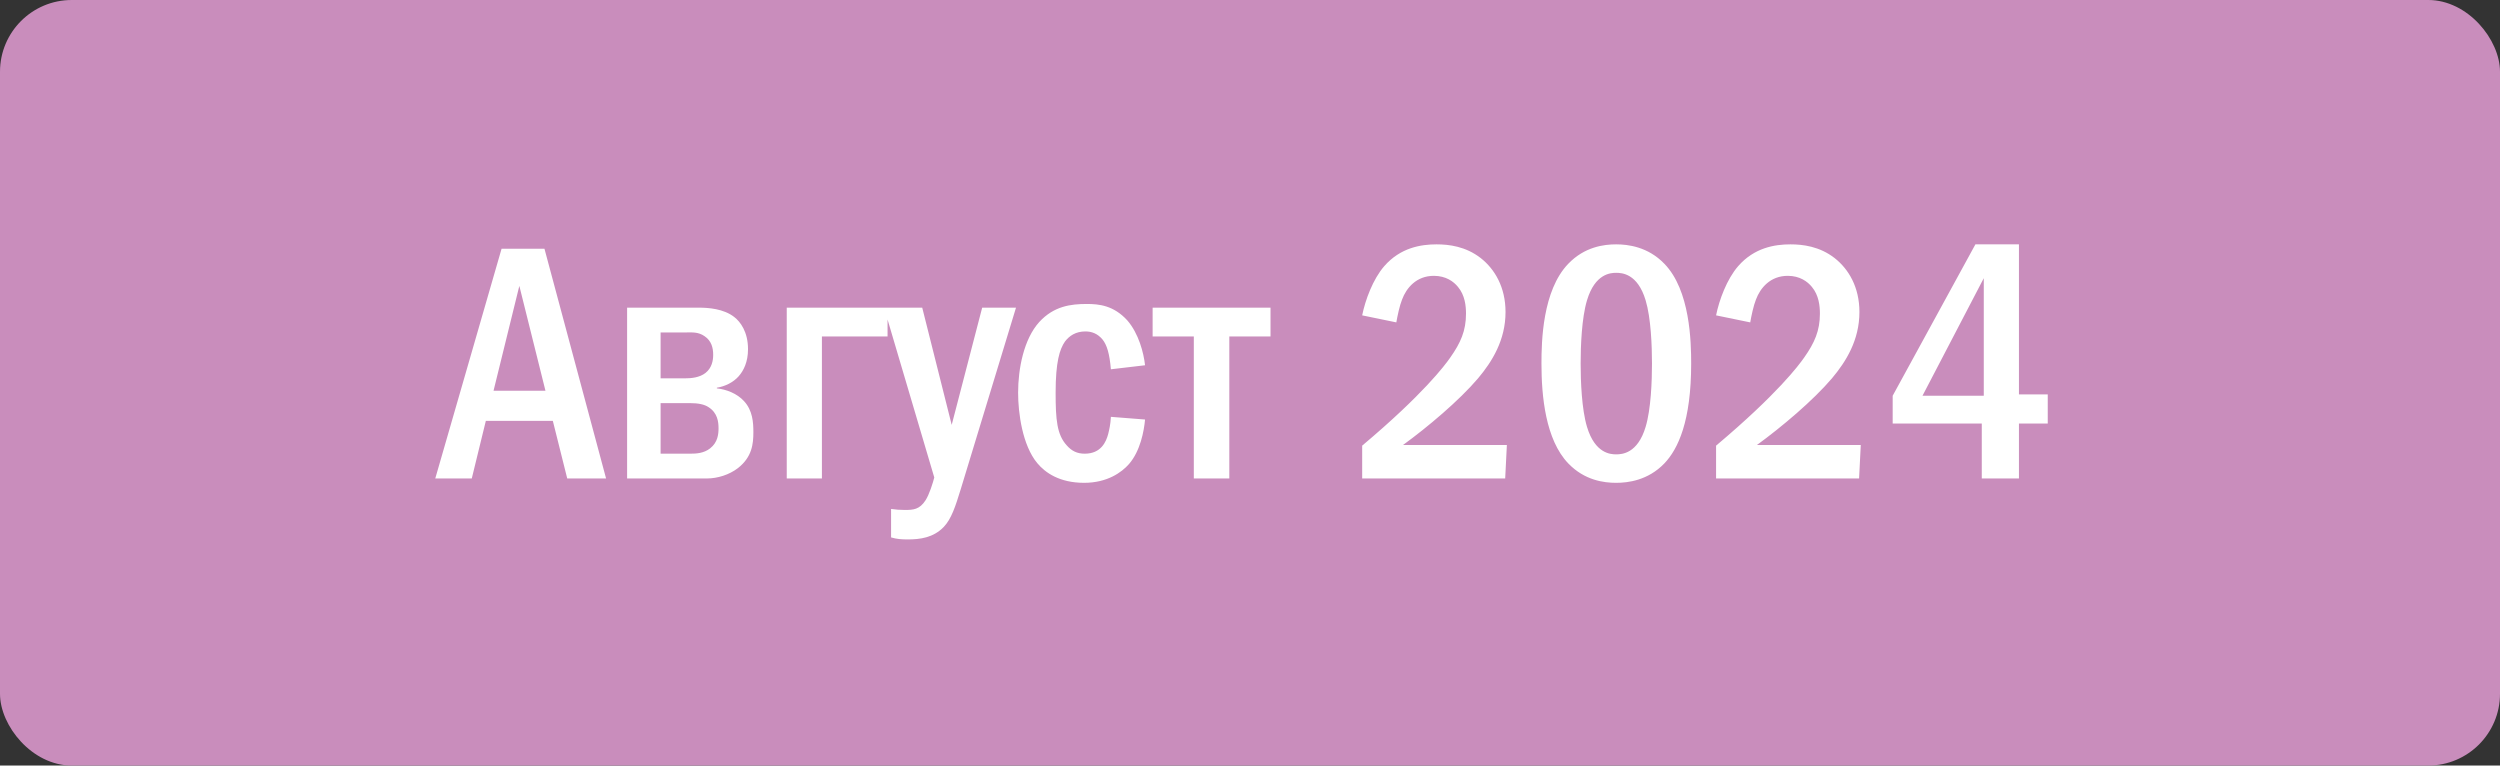
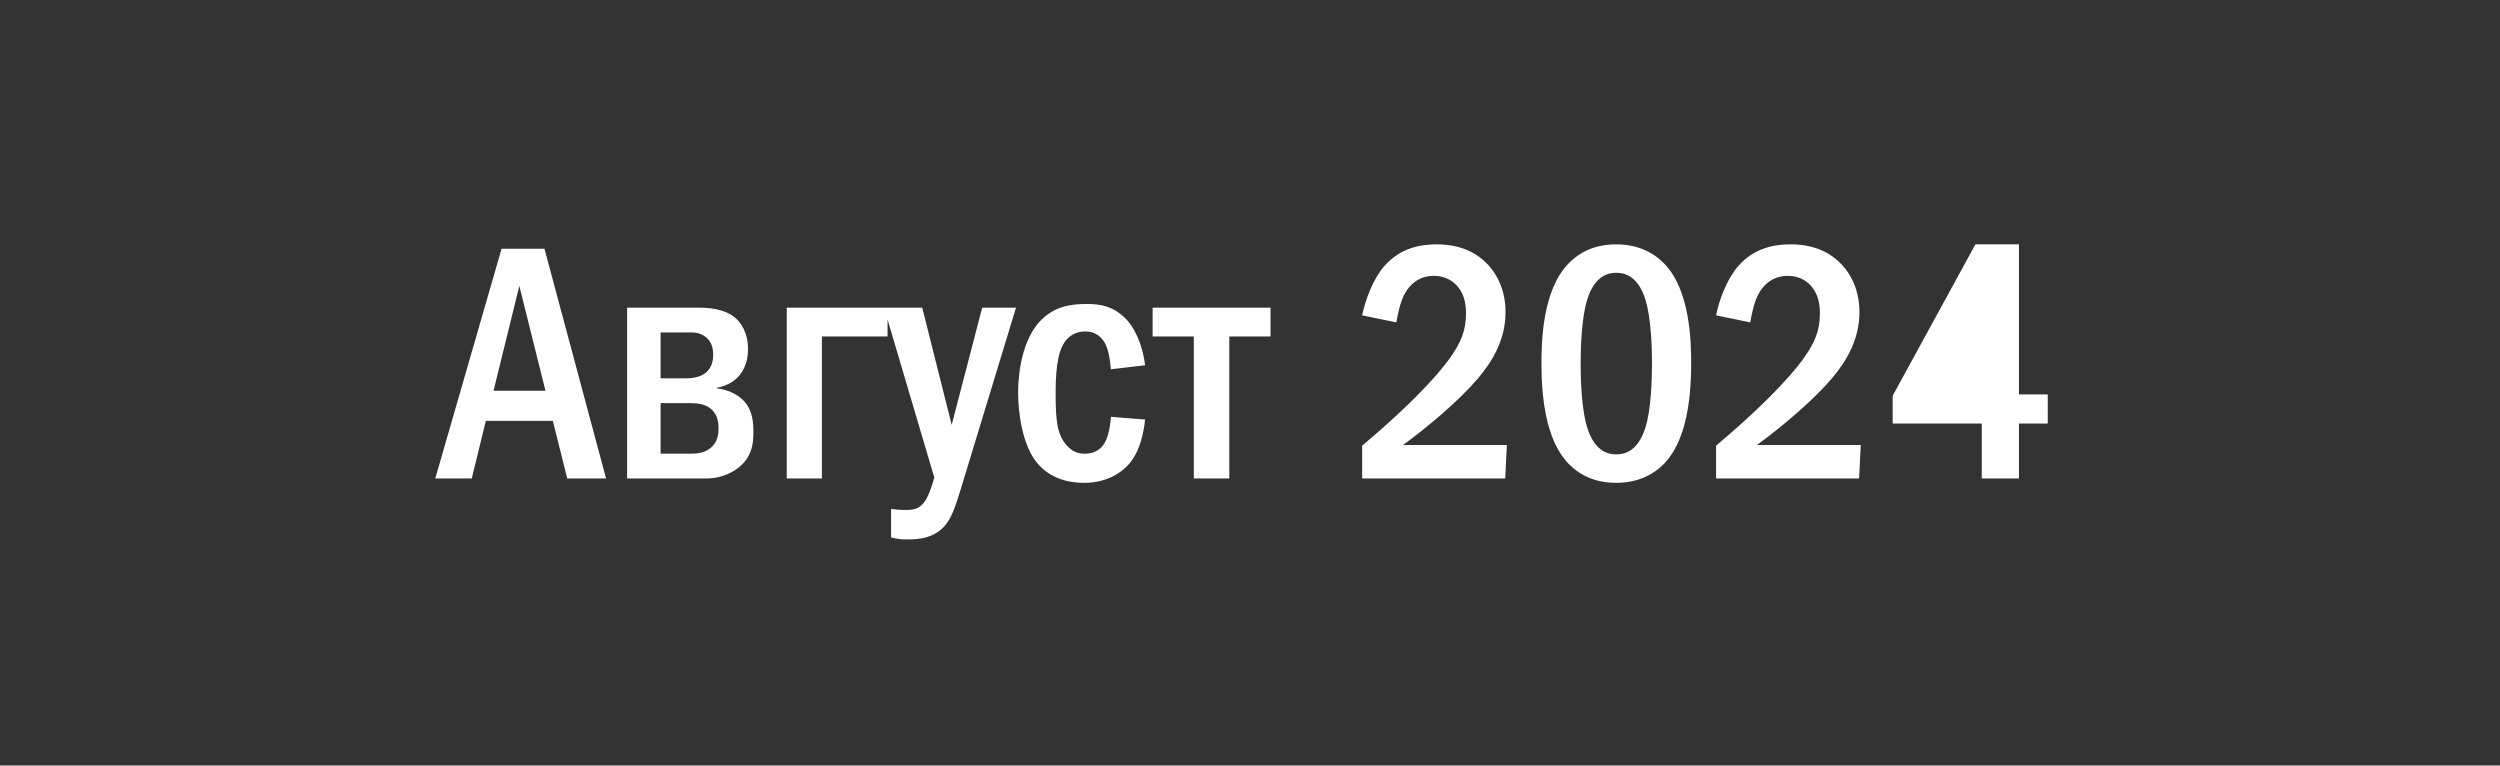
<svg xmlns="http://www.w3.org/2000/svg" width="209" height="64" viewBox="0 0 209 64" fill="none">
  <rect x="0" y="0" width="209" height="64" fill="#333333" stroke="none" />
-   <rect width="209" height="64" rx="6" fill="#C98DBC" />
-   <path d="M41.932 20.792H45.516L50.668 40H47.42L46.216 35.184H40.616L39.44 40H36.388L41.932 20.792ZM45.6 32.664L43.416 23.9L41.26 32.664H45.6ZM52.426 25.72H58.418C59.202 25.72 60.49 25.804 61.386 26.504C61.89 26.896 62.534 27.736 62.534 29.192C62.534 30.256 62.17 30.984 61.75 31.46C61.302 31.964 60.63 32.3 59.93 32.412V32.468C60.714 32.552 61.61 32.888 62.198 33.532C62.926 34.316 62.982 35.324 62.982 36.136C62.982 37.116 62.87 38.208 61.694 39.132C60.966 39.692 59.986 40 59.09 40H52.426V25.72ZM55.226 27.792V31.628H57.298C57.774 31.628 58.474 31.572 58.978 31.18C59.51 30.76 59.622 30.144 59.622 29.668C59.622 29.08 59.482 28.492 58.894 28.1C58.362 27.736 57.858 27.792 57.354 27.792H55.226ZM55.226 33.7V37.928H57.69C58.194 37.928 58.838 37.9 59.37 37.48C60.014 36.976 60.07 36.276 60.07 35.8C60.07 35.268 59.986 34.512 59.23 34.036C58.894 33.812 58.39 33.7 57.662 33.7H55.226ZM65.772 25.72H74.2V28.128H68.712V40H65.772V25.72ZM73.906 25.72H77.098L79.562 35.52L82.11 25.72H84.938L80.318 40.896C79.87 42.352 79.534 43.388 78.89 44.06C78.022 44.956 76.902 45.096 75.894 45.096C75.362 45.096 74.97 45.068 74.494 44.928V42.548C74.914 42.604 75.194 42.632 75.642 42.632C76.342 42.632 76.874 42.604 77.378 41.82C77.686 41.344 77.994 40.364 78.106 39.916L73.906 25.72ZM95.726 30.536L92.87 30.872C92.758 29.556 92.534 28.828 92.17 28.38C91.75 27.876 91.246 27.708 90.742 27.708C89.93 27.708 89.398 28.072 89.034 28.548C88.586 29.192 88.25 30.256 88.25 32.832C88.25 35.1 88.362 36.332 89.174 37.228C89.594 37.704 90.042 37.928 90.686 37.928C92.058 37.928 92.478 36.92 92.646 36.276C92.73 35.94 92.842 35.464 92.87 34.848L95.726 35.072C95.642 36.024 95.334 37.704 94.382 38.796C93.766 39.496 92.562 40.364 90.63 40.364C88.586 40.364 87.382 39.524 86.71 38.712C85.478 37.228 85.114 34.54 85.114 32.832C85.114 30.816 85.59 28.352 86.878 26.924C88.11 25.58 89.538 25.412 90.854 25.412C91.862 25.412 93.094 25.524 94.242 26.784C95.194 27.876 95.614 29.5 95.726 30.536ZM96.359 25.72H106.215V28.128H102.771V40H99.803V28.128H96.359V25.72ZM116.734 26.952L113.878 26.364C114.13 25.104 114.774 23.34 115.726 22.248C117.07 20.708 118.778 20.428 120.094 20.428C121.13 20.428 122.53 20.596 123.79 21.576C124.966 22.5 125.862 24.012 125.862 26.084C125.862 28.436 124.742 30.228 123.566 31.628C121.998 33.476 119.338 35.716 117.294 37.2H125.974L125.834 40H113.878V37.256C119.002 32.944 120.794 30.536 121.242 29.892C122.11 28.66 122.558 27.652 122.558 26.224C122.558 25.58 122.474 24.684 121.886 23.984C121.522 23.536 120.878 23.06 119.87 23.06C118.414 23.06 117.574 24.068 117.21 25.048C117.014 25.524 116.818 26.448 116.734 26.952ZM135.11 20.428C136.09 20.428 137.77 20.624 139.142 22.052C141.298 24.264 141.382 28.576 141.382 30.396C141.382 35.212 140.29 37.536 139.142 38.74C137.77 40.168 136.09 40.364 135.11 40.364C134.102 40.364 132.478 40.168 131.106 38.74C129.202 36.752 128.866 33.112 128.866 30.396C128.866 28.548 128.95 24.292 131.106 22.052C132.478 20.624 134.102 20.428 135.11 20.428ZM135.11 22.808C134.662 22.808 133.346 22.864 132.674 25.104C132.226 26.588 132.142 28.94 132.142 30.396C132.142 31.852 132.226 34.204 132.674 35.688C133.346 37.928 134.662 37.984 135.11 37.984C135.586 37.984 136.902 37.928 137.574 35.688C138.022 34.204 138.106 31.852 138.106 30.396C138.106 28.94 138.022 26.588 137.574 25.104C136.902 22.864 135.586 22.808 135.11 22.808ZM146.32 26.952L143.464 26.364C143.716 25.104 144.36 23.34 145.312 22.248C146.656 20.708 148.364 20.428 149.68 20.428C150.716 20.428 152.116 20.596 153.376 21.576C154.552 22.5 155.448 24.012 155.448 26.084C155.448 28.436 154.328 30.228 153.152 31.628C151.584 33.476 148.924 35.716 146.88 37.2H155.56L155.42 40H143.464V37.256C148.588 32.944 150.38 30.536 150.828 29.892C151.696 28.66 152.144 27.652 152.144 26.224C152.144 25.58 152.06 24.684 151.472 23.984C151.108 23.536 150.464 23.06 149.456 23.06C148 23.06 147.16 24.068 146.796 25.048C146.6 25.524 146.404 26.448 146.32 26.952ZM165.144 20.428H168.784V32.972H171.192V35.408H168.784V40H165.676V35.408H158.228V33.084L165.144 20.428ZM165.844 33.084V23.256L160.72 33.084H165.844Z" fill="white" />
+   <path d="M41.932 20.792H45.516L50.668 40H47.42L46.216 35.184H40.616L39.44 40H36.388L41.932 20.792ZM45.6 32.664L43.416 23.9L41.26 32.664H45.6ZM52.426 25.72H58.418C59.202 25.72 60.49 25.804 61.386 26.504C61.89 26.896 62.534 27.736 62.534 29.192C62.534 30.256 62.17 30.984 61.75 31.46C61.302 31.964 60.63 32.3 59.93 32.412V32.468C60.714 32.552 61.61 32.888 62.198 33.532C62.926 34.316 62.982 35.324 62.982 36.136C62.982 37.116 62.87 38.208 61.694 39.132C60.966 39.692 59.986 40 59.09 40H52.426V25.72ZM55.226 27.792V31.628H57.298C57.774 31.628 58.474 31.572 58.978 31.18C59.51 30.76 59.622 30.144 59.622 29.668C59.622 29.08 59.482 28.492 58.894 28.1C58.362 27.736 57.858 27.792 57.354 27.792H55.226ZM55.226 33.7V37.928H57.69C58.194 37.928 58.838 37.9 59.37 37.48C60.014 36.976 60.07 36.276 60.07 35.8C60.07 35.268 59.986 34.512 59.23 34.036C58.894 33.812 58.39 33.7 57.662 33.7H55.226ZM65.772 25.72H74.2V28.128H68.712V40H65.772V25.72ZM73.906 25.72H77.098L79.562 35.52L82.11 25.72H84.938L80.318 40.896C79.87 42.352 79.534 43.388 78.89 44.06C78.022 44.956 76.902 45.096 75.894 45.096C75.362 45.096 74.97 45.068 74.494 44.928V42.548C74.914 42.604 75.194 42.632 75.642 42.632C76.342 42.632 76.874 42.604 77.378 41.82C77.686 41.344 77.994 40.364 78.106 39.916L73.906 25.72ZM95.726 30.536L92.87 30.872C92.758 29.556 92.534 28.828 92.17 28.38C91.75 27.876 91.246 27.708 90.742 27.708C89.93 27.708 89.398 28.072 89.034 28.548C88.586 29.192 88.25 30.256 88.25 32.832C88.25 35.1 88.362 36.332 89.174 37.228C89.594 37.704 90.042 37.928 90.686 37.928C92.058 37.928 92.478 36.92 92.646 36.276C92.73 35.94 92.842 35.464 92.87 34.848L95.726 35.072C95.642 36.024 95.334 37.704 94.382 38.796C93.766 39.496 92.562 40.364 90.63 40.364C88.586 40.364 87.382 39.524 86.71 38.712C85.478 37.228 85.114 34.54 85.114 32.832C85.114 30.816 85.59 28.352 86.878 26.924C88.11 25.58 89.538 25.412 90.854 25.412C91.862 25.412 93.094 25.524 94.242 26.784C95.194 27.876 95.614 29.5 95.726 30.536ZM96.359 25.72H106.215V28.128H102.771V40H99.803V28.128H96.359V25.72ZM116.734 26.952L113.878 26.364C114.13 25.104 114.774 23.34 115.726 22.248C117.07 20.708 118.778 20.428 120.094 20.428C121.13 20.428 122.53 20.596 123.79 21.576C124.966 22.5 125.862 24.012 125.862 26.084C125.862 28.436 124.742 30.228 123.566 31.628C121.998 33.476 119.338 35.716 117.294 37.2H125.974L125.834 40H113.878V37.256C119.002 32.944 120.794 30.536 121.242 29.892C122.11 28.66 122.558 27.652 122.558 26.224C122.558 25.58 122.474 24.684 121.886 23.984C121.522 23.536 120.878 23.06 119.87 23.06C118.414 23.06 117.574 24.068 117.21 25.048C117.014 25.524 116.818 26.448 116.734 26.952ZM135.11 20.428C136.09 20.428 137.77 20.624 139.142 22.052C141.298 24.264 141.382 28.576 141.382 30.396C141.382 35.212 140.29 37.536 139.142 38.74C137.77 40.168 136.09 40.364 135.11 40.364C134.102 40.364 132.478 40.168 131.106 38.74C129.202 36.752 128.866 33.112 128.866 30.396C128.866 28.548 128.95 24.292 131.106 22.052C132.478 20.624 134.102 20.428 135.11 20.428ZM135.11 22.808C134.662 22.808 133.346 22.864 132.674 25.104C132.226 26.588 132.142 28.94 132.142 30.396C132.142 31.852 132.226 34.204 132.674 35.688C133.346 37.928 134.662 37.984 135.11 37.984C135.586 37.984 136.902 37.928 137.574 35.688C138.022 34.204 138.106 31.852 138.106 30.396C138.106 28.94 138.022 26.588 137.574 25.104C136.902 22.864 135.586 22.808 135.11 22.808ZM146.32 26.952L143.464 26.364C143.716 25.104 144.36 23.34 145.312 22.248C146.656 20.708 148.364 20.428 149.68 20.428C150.716 20.428 152.116 20.596 153.376 21.576C154.552 22.5 155.448 24.012 155.448 26.084C155.448 28.436 154.328 30.228 153.152 31.628C151.584 33.476 148.924 35.716 146.88 37.2H155.56L155.42 40H143.464V37.256C148.588 32.944 150.38 30.536 150.828 29.892C151.696 28.66 152.144 27.652 152.144 26.224C152.144 25.58 152.06 24.684 151.472 23.984C151.108 23.536 150.464 23.06 149.456 23.06C148 23.06 147.16 24.068 146.796 25.048C146.6 25.524 146.404 26.448 146.32 26.952ZM165.144 20.428H168.784V32.972H171.192V35.408H168.784V40H165.676V35.408H158.228V33.084L165.144 20.428ZM165.844 33.084L160.72 33.084H165.844Z" fill="white" />
</svg>